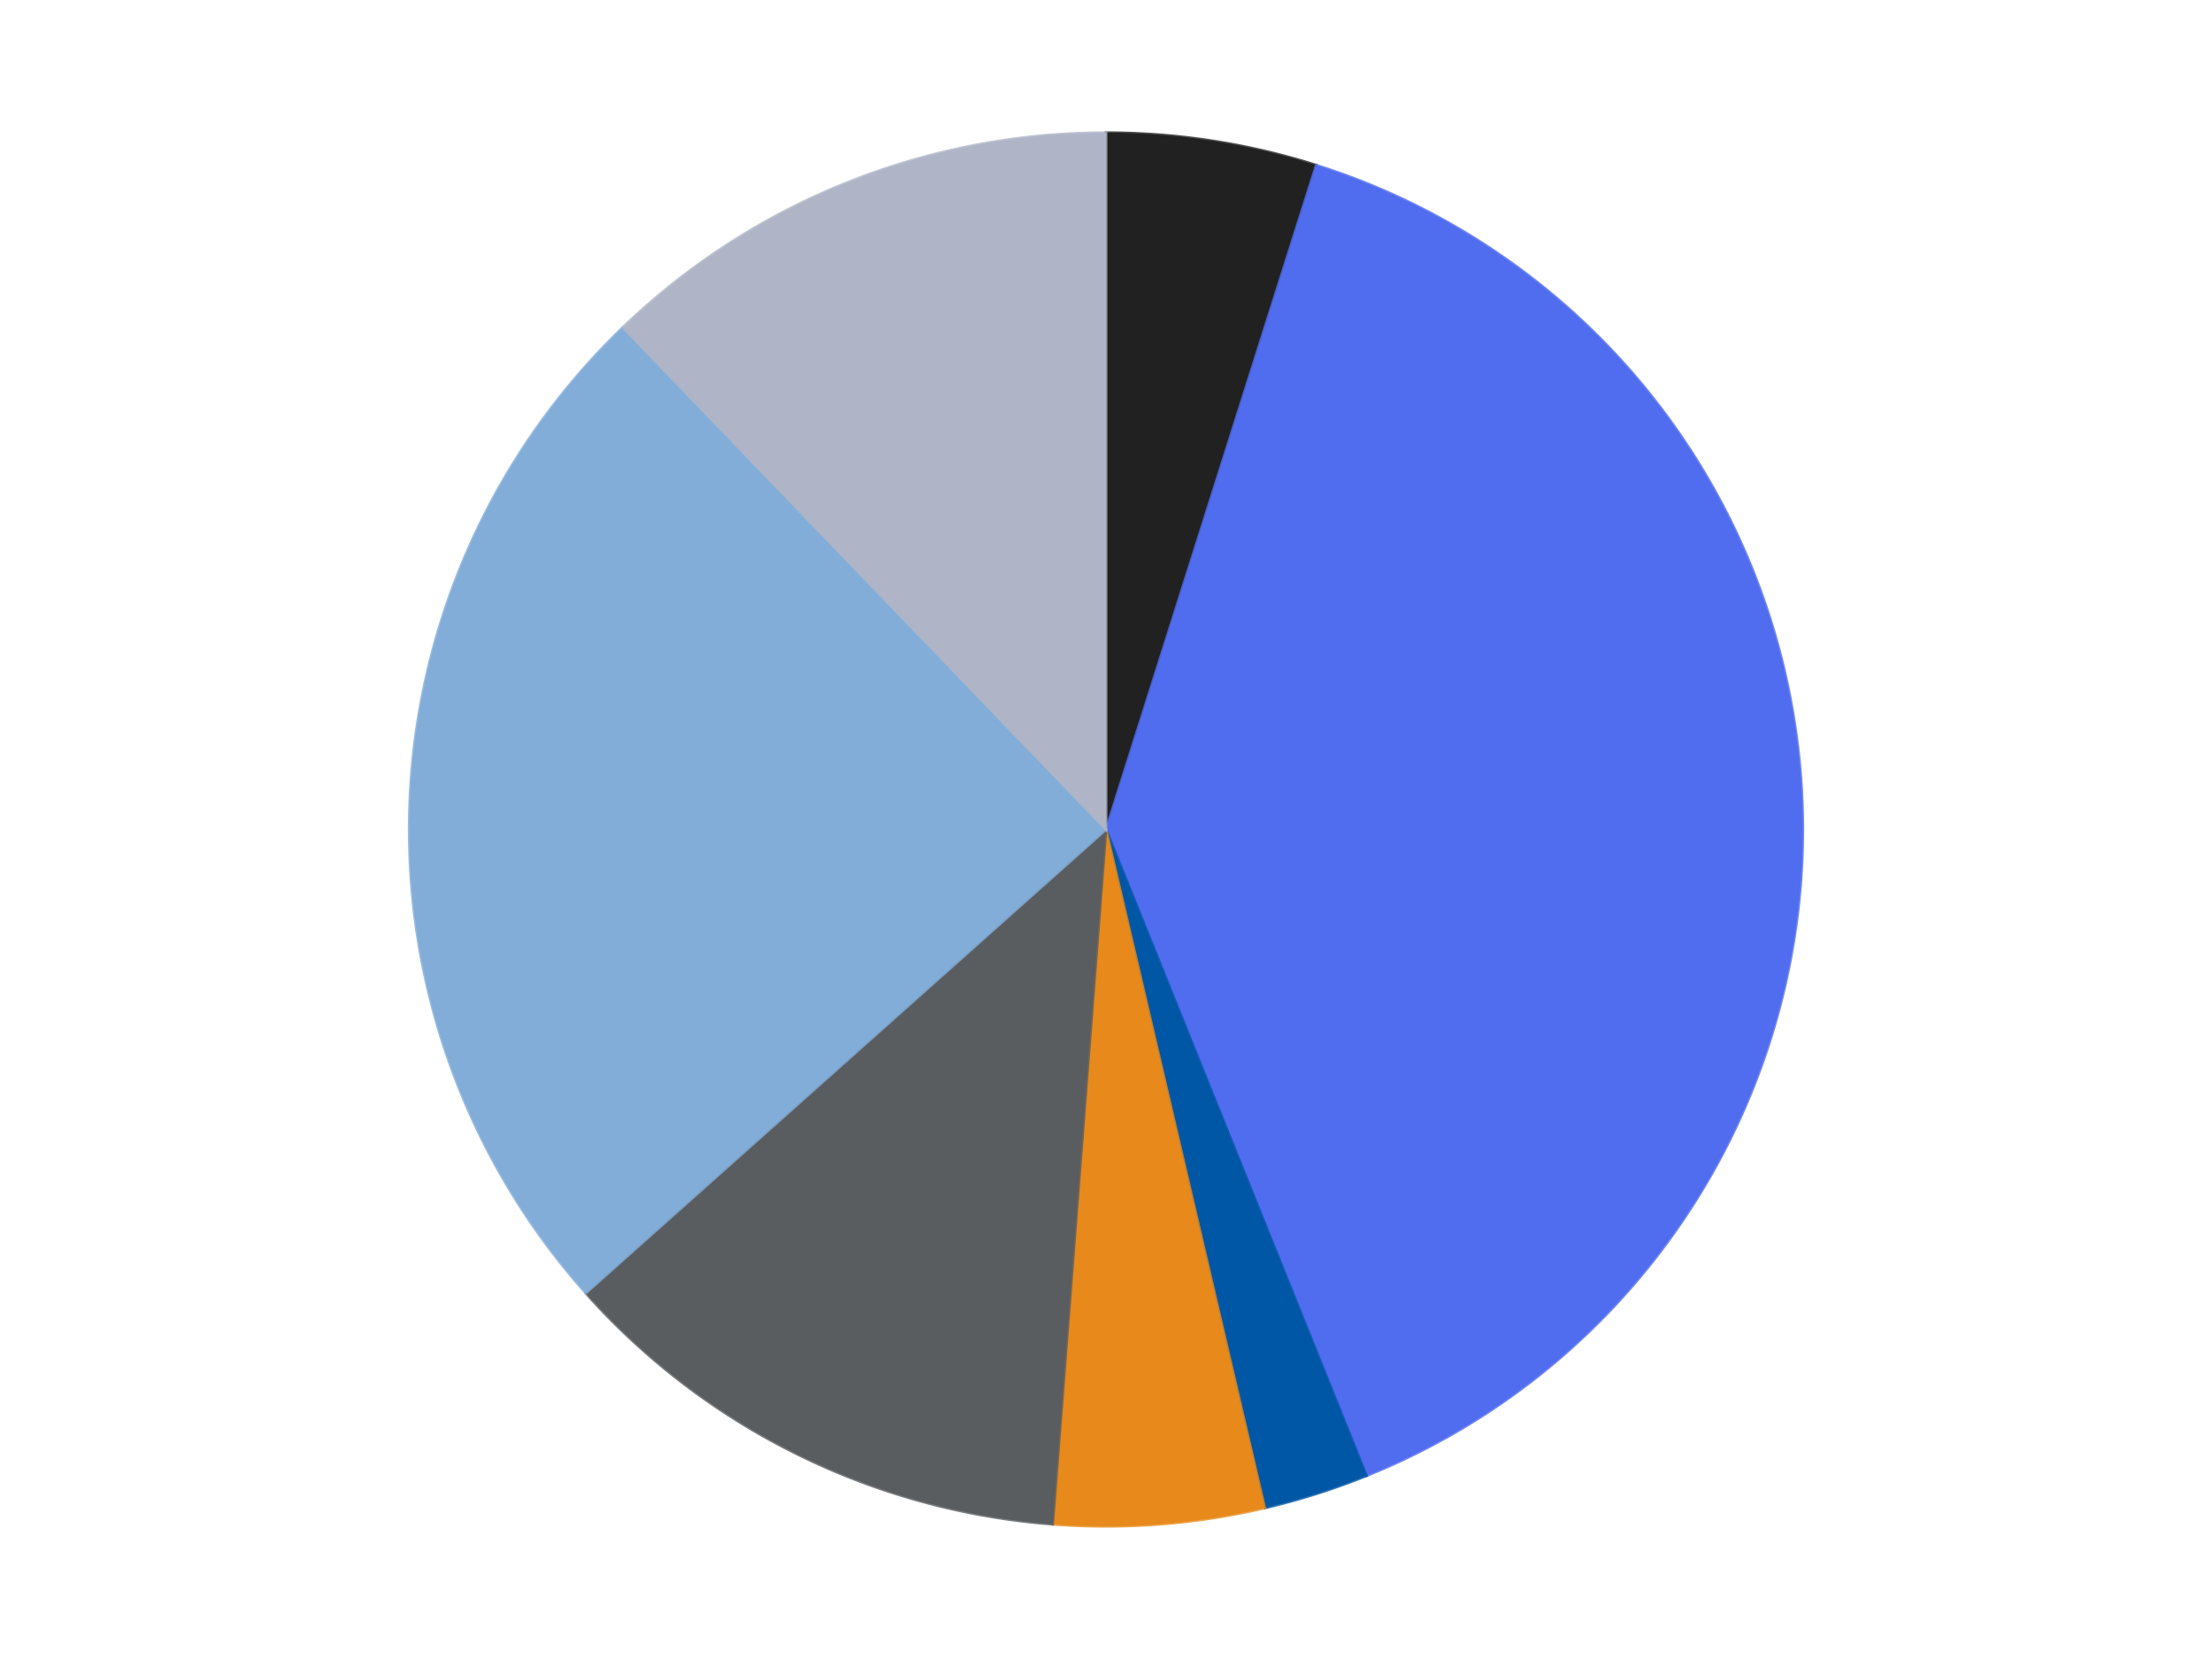
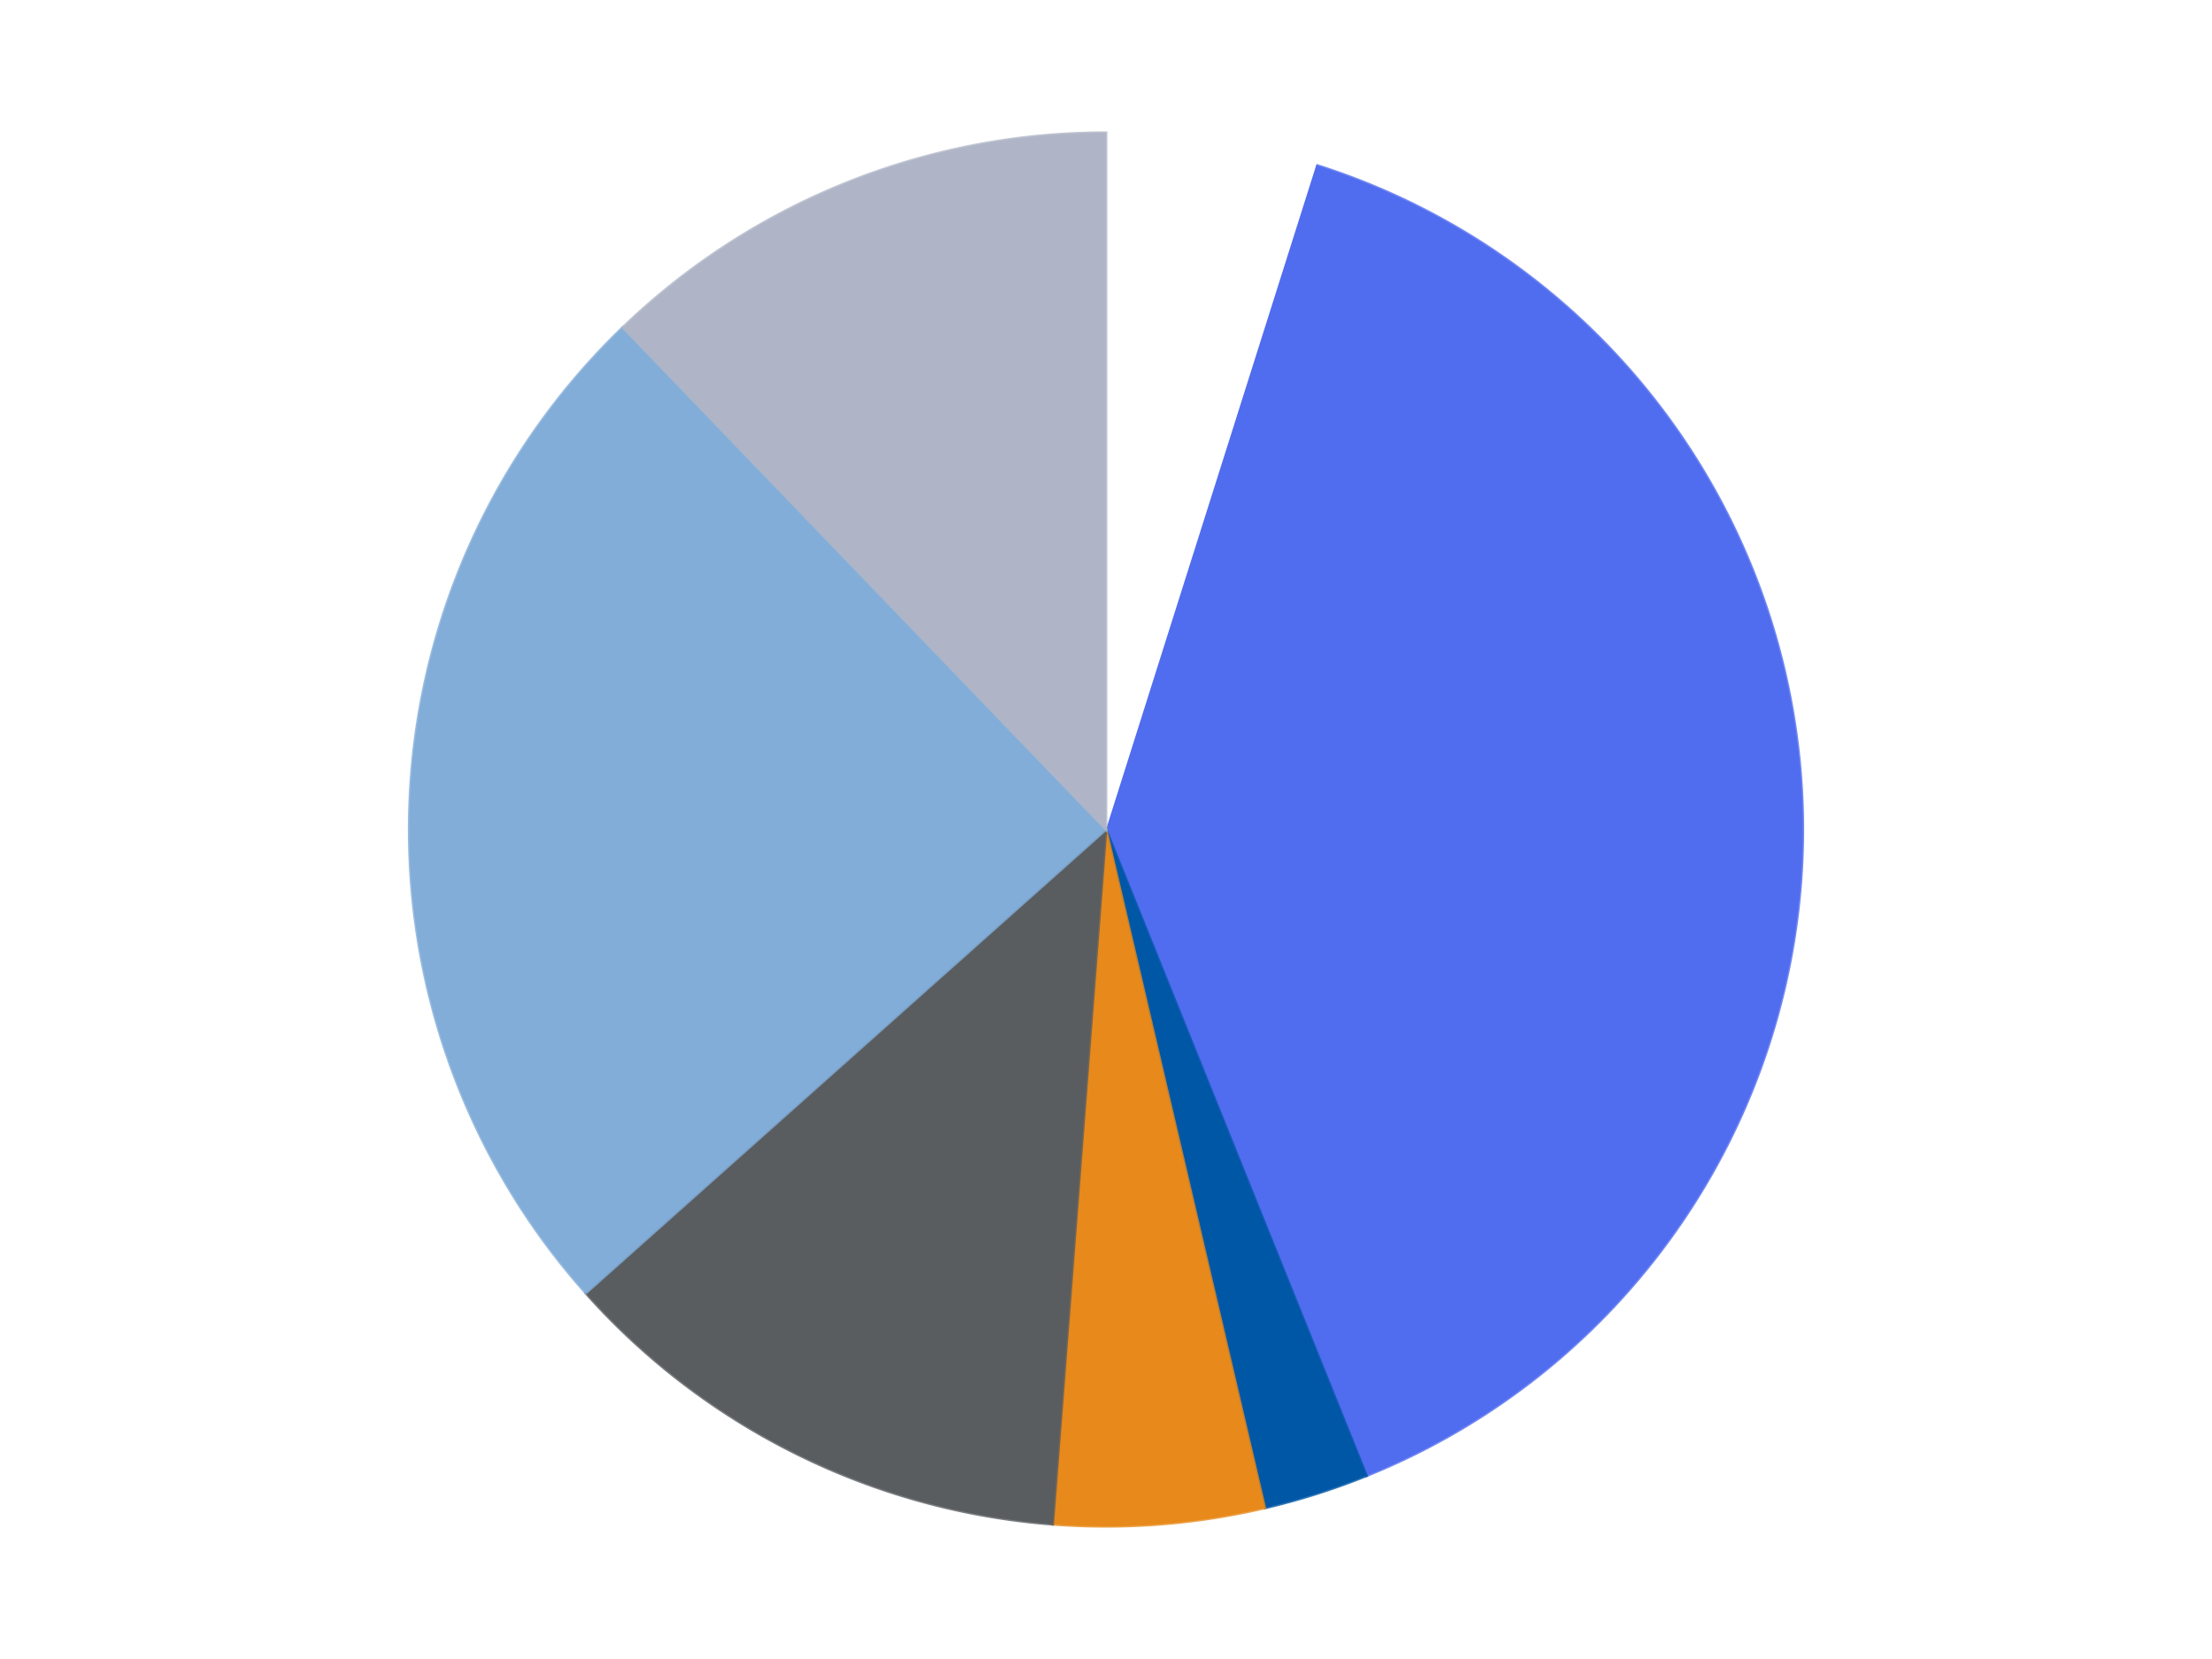
<svg xmlns="http://www.w3.org/2000/svg" xmlns:xlink="http://www.w3.org/1999/xlink" id="chart-11b7cb14-f0b6-4eee-ba3b-b3e91df73c6a" class="pygal-chart" viewBox="0 0 800 600">
  <defs>
    <style type="text/css">#chart-11b7cb14-f0b6-4eee-ba3b-b3e91df73c6a{-webkit-user-select:none;-webkit-font-smoothing:antialiased;font-family:Consolas,"Liberation Mono",Menlo,Courier,monospace}#chart-11b7cb14-f0b6-4eee-ba3b-b3e91df73c6a .title{font-family:Consolas,"Liberation Mono",Menlo,Courier,monospace;font-size:16px}#chart-11b7cb14-f0b6-4eee-ba3b-b3e91df73c6a .legends .legend text{font-family:Consolas,"Liberation Mono",Menlo,Courier,monospace;font-size:14px}#chart-11b7cb14-f0b6-4eee-ba3b-b3e91df73c6a .axis text{font-family:Consolas,"Liberation Mono",Menlo,Courier,monospace;font-size:10px}#chart-11b7cb14-f0b6-4eee-ba3b-b3e91df73c6a .axis text.major{font-family:Consolas,"Liberation Mono",Menlo,Courier,monospace;font-size:10px}#chart-11b7cb14-f0b6-4eee-ba3b-b3e91df73c6a .text-overlay text.value{font-family:Consolas,"Liberation Mono",Menlo,Courier,monospace;font-size:16px}#chart-11b7cb14-f0b6-4eee-ba3b-b3e91df73c6a .text-overlay text.label{font-family:Consolas,"Liberation Mono",Menlo,Courier,monospace;font-size:10px}#chart-11b7cb14-f0b6-4eee-ba3b-b3e91df73c6a .tooltip{font-family:Consolas,"Liberation Mono",Menlo,Courier,monospace;font-size:14px}#chart-11b7cb14-f0b6-4eee-ba3b-b3e91df73c6a text.no_data{font-family:Consolas,"Liberation Mono",Menlo,Courier,monospace;font-size:64px}
#chart-11b7cb14-f0b6-4eee-ba3b-b3e91df73c6a{background-color:transparent}#chart-11b7cb14-f0b6-4eee-ba3b-b3e91df73c6a path,#chart-11b7cb14-f0b6-4eee-ba3b-b3e91df73c6a line,#chart-11b7cb14-f0b6-4eee-ba3b-b3e91df73c6a rect,#chart-11b7cb14-f0b6-4eee-ba3b-b3e91df73c6a circle{-webkit-transition:150ms;-moz-transition:150ms;transition:150ms}#chart-11b7cb14-f0b6-4eee-ba3b-b3e91df73c6a .graph &gt; .background{fill:transparent}#chart-11b7cb14-f0b6-4eee-ba3b-b3e91df73c6a .plot &gt; .background{fill:transparent}#chart-11b7cb14-f0b6-4eee-ba3b-b3e91df73c6a .graph{fill:rgba(0,0,0,.87)}#chart-11b7cb14-f0b6-4eee-ba3b-b3e91df73c6a text.no_data{fill:rgba(0,0,0,1)}#chart-11b7cb14-f0b6-4eee-ba3b-b3e91df73c6a .title{fill:rgba(0,0,0,1)}#chart-11b7cb14-f0b6-4eee-ba3b-b3e91df73c6a .legends .legend text{fill:rgba(0,0,0,.87)}#chart-11b7cb14-f0b6-4eee-ba3b-b3e91df73c6a .legends .legend:hover text{fill:rgba(0,0,0,1)}#chart-11b7cb14-f0b6-4eee-ba3b-b3e91df73c6a .axis .line{stroke:rgba(0,0,0,1)}#chart-11b7cb14-f0b6-4eee-ba3b-b3e91df73c6a .axis .guide.line{stroke:rgba(0,0,0,.54)}#chart-11b7cb14-f0b6-4eee-ba3b-b3e91df73c6a .axis .major.line{stroke:rgba(0,0,0,.87)}#chart-11b7cb14-f0b6-4eee-ba3b-b3e91df73c6a .axis text.major{fill:rgba(0,0,0,1)}#chart-11b7cb14-f0b6-4eee-ba3b-b3e91df73c6a .axis.y .guides:hover .guide.line,#chart-11b7cb14-f0b6-4eee-ba3b-b3e91df73c6a .line-graph .axis.x .guides:hover .guide.line,#chart-11b7cb14-f0b6-4eee-ba3b-b3e91df73c6a .stackedline-graph .axis.x .guides:hover .guide.line,#chart-11b7cb14-f0b6-4eee-ba3b-b3e91df73c6a .xy-graph .axis.x .guides:hover .guide.line{stroke:rgba(0,0,0,1)}#chart-11b7cb14-f0b6-4eee-ba3b-b3e91df73c6a .axis .guides:hover text{fill:rgba(0,0,0,1)}#chart-11b7cb14-f0b6-4eee-ba3b-b3e91df73c6a .reactive{fill-opacity:1.0;stroke-opacity:.8;stroke-width:1}#chart-11b7cb14-f0b6-4eee-ba3b-b3e91df73c6a .ci{stroke:rgba(0,0,0,.87)}#chart-11b7cb14-f0b6-4eee-ba3b-b3e91df73c6a .reactive.active,#chart-11b7cb14-f0b6-4eee-ba3b-b3e91df73c6a .active .reactive{fill-opacity:0.6;stroke-opacity:.9;stroke-width:4}#chart-11b7cb14-f0b6-4eee-ba3b-b3e91df73c6a .ci .reactive.active{stroke-width:1.5}#chart-11b7cb14-f0b6-4eee-ba3b-b3e91df73c6a .series text{fill:rgba(0,0,0,1)}#chart-11b7cb14-f0b6-4eee-ba3b-b3e91df73c6a .tooltip rect{fill:transparent;stroke:rgba(0,0,0,1);-webkit-transition:opacity 150ms;-moz-transition:opacity 150ms;transition:opacity 150ms}#chart-11b7cb14-f0b6-4eee-ba3b-b3e91df73c6a .tooltip .label{fill:rgba(0,0,0,.87)}#chart-11b7cb14-f0b6-4eee-ba3b-b3e91df73c6a .tooltip .label{fill:rgba(0,0,0,.87)}#chart-11b7cb14-f0b6-4eee-ba3b-b3e91df73c6a .tooltip .legend{font-size:.8em;fill:rgba(0,0,0,.54)}#chart-11b7cb14-f0b6-4eee-ba3b-b3e91df73c6a .tooltip .x_label{font-size:.6em;fill:rgba(0,0,0,1)}#chart-11b7cb14-f0b6-4eee-ba3b-b3e91df73c6a .tooltip .xlink{font-size:.5em;text-decoration:underline}#chart-11b7cb14-f0b6-4eee-ba3b-b3e91df73c6a .tooltip .value{font-size:1.5em}#chart-11b7cb14-f0b6-4eee-ba3b-b3e91df73c6a .bound{font-size:.5em}#chart-11b7cb14-f0b6-4eee-ba3b-b3e91df73c6a .max-value{font-size:.75em;fill:rgba(0,0,0,.54)}#chart-11b7cb14-f0b6-4eee-ba3b-b3e91df73c6a .map-element{fill:transparent;stroke:rgba(0,0,0,.54) !important}#chart-11b7cb14-f0b6-4eee-ba3b-b3e91df73c6a .map-element .reactive{fill-opacity:inherit;stroke-opacity:inherit}#chart-11b7cb14-f0b6-4eee-ba3b-b3e91df73c6a .color-0,#chart-11b7cb14-f0b6-4eee-ba3b-b3e91df73c6a .color-0 a:visited{stroke:#F44336;fill:#F44336}#chart-11b7cb14-f0b6-4eee-ba3b-b3e91df73c6a .color-1,#chart-11b7cb14-f0b6-4eee-ba3b-b3e91df73c6a .color-1 a:visited{stroke:#3F51B5;fill:#3F51B5}#chart-11b7cb14-f0b6-4eee-ba3b-b3e91df73c6a .color-2,#chart-11b7cb14-f0b6-4eee-ba3b-b3e91df73c6a .color-2 a:visited{stroke:#009688;fill:#009688}#chart-11b7cb14-f0b6-4eee-ba3b-b3e91df73c6a .color-3,#chart-11b7cb14-f0b6-4eee-ba3b-b3e91df73c6a .color-3 a:visited{stroke:#FFC107;fill:#FFC107}#chart-11b7cb14-f0b6-4eee-ba3b-b3e91df73c6a .color-4,#chart-11b7cb14-f0b6-4eee-ba3b-b3e91df73c6a .color-4 a:visited{stroke:#FF5722;fill:#FF5722}#chart-11b7cb14-f0b6-4eee-ba3b-b3e91df73c6a .color-5,#chart-11b7cb14-f0b6-4eee-ba3b-b3e91df73c6a .color-5 a:visited{stroke:#9C27B0;fill:#9C27B0}#chart-11b7cb14-f0b6-4eee-ba3b-b3e91df73c6a .color-6,#chart-11b7cb14-f0b6-4eee-ba3b-b3e91df73c6a .color-6 a:visited{stroke:#03A9F4;fill:#03A9F4}#chart-11b7cb14-f0b6-4eee-ba3b-b3e91df73c6a .text-overlay .color-0 text{fill:black}#chart-11b7cb14-f0b6-4eee-ba3b-b3e91df73c6a .text-overlay .color-1 text{fill:black}#chart-11b7cb14-f0b6-4eee-ba3b-b3e91df73c6a .text-overlay .color-2 text{fill:black}#chart-11b7cb14-f0b6-4eee-ba3b-b3e91df73c6a .text-overlay .color-3 text{fill:black}#chart-11b7cb14-f0b6-4eee-ba3b-b3e91df73c6a .text-overlay .color-4 text{fill:black}#chart-11b7cb14-f0b6-4eee-ba3b-b3e91df73c6a .text-overlay .color-5 text{fill:black}#chart-11b7cb14-f0b6-4eee-ba3b-b3e91df73c6a .text-overlay .color-6 text{fill:black}
#chart-11b7cb14-f0b6-4eee-ba3b-b3e91df73c6a text.no_data{text-anchor:middle}#chart-11b7cb14-f0b6-4eee-ba3b-b3e91df73c6a .guide.line{fill:none}#chart-11b7cb14-f0b6-4eee-ba3b-b3e91df73c6a .centered{text-anchor:middle}#chart-11b7cb14-f0b6-4eee-ba3b-b3e91df73c6a .title{text-anchor:middle}#chart-11b7cb14-f0b6-4eee-ba3b-b3e91df73c6a .legends .legend text{fill-opacity:1}#chart-11b7cb14-f0b6-4eee-ba3b-b3e91df73c6a .axis.x text{text-anchor:middle}#chart-11b7cb14-f0b6-4eee-ba3b-b3e91df73c6a .axis.x:not(.web) text[transform]{text-anchor:start}#chart-11b7cb14-f0b6-4eee-ba3b-b3e91df73c6a .axis.x:not(.web) text[transform].backwards{text-anchor:end}#chart-11b7cb14-f0b6-4eee-ba3b-b3e91df73c6a .axis.y text{text-anchor:end}#chart-11b7cb14-f0b6-4eee-ba3b-b3e91df73c6a .axis.y text[transform].backwards{text-anchor:start}#chart-11b7cb14-f0b6-4eee-ba3b-b3e91df73c6a .axis.y2 text{text-anchor:start}#chart-11b7cb14-f0b6-4eee-ba3b-b3e91df73c6a .axis.y2 text[transform].backwards{text-anchor:end}#chart-11b7cb14-f0b6-4eee-ba3b-b3e91df73c6a .axis .guide.line{stroke-dasharray:4,4;stroke:black}#chart-11b7cb14-f0b6-4eee-ba3b-b3e91df73c6a .axis .major.guide.line{stroke-dasharray:6,6;stroke:black}#chart-11b7cb14-f0b6-4eee-ba3b-b3e91df73c6a .horizontal .axis.y .guide.line,#chart-11b7cb14-f0b6-4eee-ba3b-b3e91df73c6a .horizontal .axis.y2 .guide.line,#chart-11b7cb14-f0b6-4eee-ba3b-b3e91df73c6a .vertical .axis.x .guide.line{opacity:0}#chart-11b7cb14-f0b6-4eee-ba3b-b3e91df73c6a .horizontal .axis.always_show .guide.line,#chart-11b7cb14-f0b6-4eee-ba3b-b3e91df73c6a .vertical .axis.always_show .guide.line{opacity:1 !important}#chart-11b7cb14-f0b6-4eee-ba3b-b3e91df73c6a .axis.y .guides:hover .guide.line,#chart-11b7cb14-f0b6-4eee-ba3b-b3e91df73c6a .axis.y2 .guides:hover .guide.line,#chart-11b7cb14-f0b6-4eee-ba3b-b3e91df73c6a .axis.x .guides:hover .guide.line{opacity:1}#chart-11b7cb14-f0b6-4eee-ba3b-b3e91df73c6a .axis .guides:hover text{opacity:1}#chart-11b7cb14-f0b6-4eee-ba3b-b3e91df73c6a .nofill{fill:none}#chart-11b7cb14-f0b6-4eee-ba3b-b3e91df73c6a .subtle-fill{fill-opacity:.2}#chart-11b7cb14-f0b6-4eee-ba3b-b3e91df73c6a .dot{stroke-width:1px;fill-opacity:1;stroke-opacity:1}#chart-11b7cb14-f0b6-4eee-ba3b-b3e91df73c6a .dot.active{stroke-width:5px}#chart-11b7cb14-f0b6-4eee-ba3b-b3e91df73c6a .dot.negative{fill:transparent}#chart-11b7cb14-f0b6-4eee-ba3b-b3e91df73c6a text,#chart-11b7cb14-f0b6-4eee-ba3b-b3e91df73c6a tspan{stroke:none !important}#chart-11b7cb14-f0b6-4eee-ba3b-b3e91df73c6a .series text.active{opacity:1}#chart-11b7cb14-f0b6-4eee-ba3b-b3e91df73c6a .tooltip rect{fill-opacity:.95;stroke-width:.5}#chart-11b7cb14-f0b6-4eee-ba3b-b3e91df73c6a .tooltip text{fill-opacity:1}#chart-11b7cb14-f0b6-4eee-ba3b-b3e91df73c6a .showable{visibility:hidden}#chart-11b7cb14-f0b6-4eee-ba3b-b3e91df73c6a .showable.shown{visibility:visible}#chart-11b7cb14-f0b6-4eee-ba3b-b3e91df73c6a .gauge-background{fill:rgba(229,229,229,1);stroke:none}#chart-11b7cb14-f0b6-4eee-ba3b-b3e91df73c6a .bg-lines{stroke:transparent;stroke-width:2px}</style>
    <script type="text/javascript">window.pygal = window.pygal || {};window.pygal.config = window.pygal.config || {};window.pygal.config['11b7cb14-f0b6-4eee-ba3b-b3e91df73c6a'] = {"allow_interruptions": false, "box_mode": "extremes", "classes": ["pygal-chart"], "css": ["file://style.css", "file://graph.css"], "defs": [], "disable_xml_declaration": false, "dots_size": 2.5, "dynamic_print_values": false, "explicit_size": false, "fill": false, "force_uri_protocol": "https", "formatter": null, "half_pie": false, "height": 600, "include_x_axis": false, "inner_radius": 0, "interpolate": null, "interpolation_parameters": {}, "interpolation_precision": 250, "inverse_y_axis": false, "js": ["//kozea.github.io/pygal.js/2.0.x/pygal-tooltips.min.js"], "legend_at_bottom": false, "legend_at_bottom_columns": null, "legend_box_size": 12, "logarithmic": false, "margin": 20, "margin_bottom": null, "margin_left": null, "margin_right": null, "margin_top": null, "max_scale": 16, "min_scale": 4, "missing_value_fill_truncation": "x", "no_data_text": "No data", "no_prefix": false, "order_min": null, "pretty_print": false, "print_labels": false, "print_values": false, "print_values_position": "center", "print_zeroes": true, "range": null, "rounded_bars": null, "secondary_range": null, "show_dots": true, "show_legend": false, "show_minor_x_labels": true, "show_minor_y_labels": true, "show_only_major_dots": false, "show_x_guides": false, "show_x_labels": true, "show_y_guides": true, "show_y_labels": true, "spacing": 10, "stack_from_top": false, "strict": false, "stroke": true, "stroke_style": null, "style": {"background": "transparent", "ci_colors": [], "colors": ["#F44336", "#3F51B5", "#009688", "#FFC107", "#FF5722", "#9C27B0", "#03A9F4", "#8BC34A", "#FF9800", "#E91E63", "#2196F3", "#4CAF50", "#FFEB3B", "#673AB7", "#00BCD4", "#CDDC39", "#9E9E9E", "#607D8B"], "dot_opacity": "1", "font_family": "Consolas, \"Liberation Mono\", Menlo, Courier, monospace", "foreground": "rgba(0, 0, 0, .87)", "foreground_strong": "rgba(0, 0, 0, 1)", "foreground_subtle": "rgba(0, 0, 0, .54)", "guide_stroke_color": "black", "guide_stroke_dasharray": "4,4", "label_font_family": "Consolas, \"Liberation Mono\", Menlo, Courier, monospace", "label_font_size": 10, "legend_font_family": "Consolas, \"Liberation Mono\", Menlo, Courier, monospace", "legend_font_size": 14, "major_guide_stroke_color": "black", "major_guide_stroke_dasharray": "6,6", "major_label_font_family": "Consolas, \"Liberation Mono\", Menlo, Courier, monospace", "major_label_font_size": 10, "no_data_font_family": "Consolas, \"Liberation Mono\", Menlo, Courier, monospace", "no_data_font_size": 64, "opacity": "1.0", "opacity_hover": "0.6", "plot_background": "transparent", "stroke_opacity": ".8", "stroke_opacity_hover": ".9", "stroke_width": "1", "stroke_width_hover": "4", "title_font_family": "Consolas, \"Liberation Mono\", Menlo, Courier, monospace", "title_font_size": 16, "tooltip_font_family": "Consolas, \"Liberation Mono\", Menlo, Courier, monospace", "tooltip_font_size": 14, "transition": "150ms", "value_background": "rgba(229, 229, 229, 1)", "value_colors": [], "value_font_family": "Consolas, \"Liberation Mono\", Menlo, Courier, monospace", "value_font_size": 16, "value_label_font_family": "Consolas, \"Liberation Mono\", Menlo, Courier, monospace", "value_label_font_size": 10}, "title": null, "tooltip_border_radius": 0, "tooltip_fancy_mode": true, "truncate_label": null, "truncate_legend": null, "width": 800, "x_label_rotation": 0, "x_labels": null, "x_labels_major": null, "x_labels_major_count": null, "x_labels_major_every": null, "x_title": null, "xrange": null, "y_label_rotation": 0, "y_labels": null, "y_labels_major": null, "y_labels_major_count": null, "y_labels_major_every": null, "y_title": null, "zero": 0, "legends": ["Black", "Blue-Violet", "Blue", "Reddish Gold", "Dark Bluish Gray", "Medium Blue", "Light Bluish Gray"]}</script>
    <script type="text/javascript" xlink:href="https://kozea.github.io/pygal.js/2.0.x/pygal-tooltips.min.js" />
  </defs>
  <title>Pygal</title>
  <g class="graph pie-graph vertical">
    <rect x="0" y="0" width="800" height="600" class="background" />
    <g transform="translate(20, 20)" class="plot">
-       <rect x="0" y="0" width="760" height="560" class="background" />
      <g class="series serie-0 color-0">
        <g class="slices">
          <g class="slice" style="fill: #212121; stroke: #212121">
-             <path d="M380 28 A252 252 0 0 1 456.034 39.744 L380 280 A0 0 0 0 0 380 280 z" class="slice reactive tooltip-trigger" />
            <desc class="value">2</desc>
            <desc class="x centered">399.23380981157817</desc>
            <desc class="y centered">155.47666660367608</desc>
          </g>
        </g>
      </g>
      <g class="series serie-1 color-1">
        <g class="slices">
          <g class="slice" style="fill: #506CEF; stroke: #506CEF">
-             <path d="M456.034 39.744 A252 252 0 0 1 474.202 513.731 L380 280 A0 0 0 0 0 380 280 z" class="slice reactive tooltip-trigger" />
+             <path d="M456.034 39.744 A252 252 0 0 1 474.202 513.731 L380 280 A0 0 0 0 0 380 280 " class="slice reactive tooltip-trigger" />
            <desc class="value">16</desc>
            <desc class="x centered">505.9075388124021</desc>
            <desc class="y centered">275.1738555550556</desc>
          </g>
        </g>
      </g>
      <g class="series serie-2 color-2">
        <g class="slices">
          <g class="slice" style="fill: #0057A6; stroke: #0057A6">
            <path d="M474.202 513.731 A252 252 0 0 1 437.419 525.371 L380 280 A0 0 0 0 0 380 280 z" class="slice reactive tooltip-trigger" />
            <desc class="value">1</desc>
            <desc class="x centered">418.0167954229942</desc>
            <desc class="y centered">400.12794539892127</desc>
          </g>
        </g>
      </g>
      <g class="series serie-3 color-3">
        <g class="slices">
          <g class="slice" style="fill: #E7891B; stroke: #E7891B">
            <path d="M437.419 525.371 A252 252 0 0 1 360.71 531.261 L380 280 A0 0 0 0 0 380 280 z" class="slice reactive tooltip-trigger" />
            <desc class="value">2</desc>
            <desc class="x centered">389.6452058573985</desc>
            <desc class="y centered">405.6302909491513</desc>
          </g>
        </g>
      </g>
      <g class="series serie-4 color-4">
        <g class="slices">
          <g class="slice" style="fill: #595D60; stroke: #595D60">
            <path d="M360.71 531.261 A252 252 0 0 1 191.869 447.662 L380 280 A0 0 0 0 0 380 280 z" class="slice reactive tooltip-trigger" />
            <desc class="value">5</desc>
            <desc class="x centered">324.0913004287631</desc>
            <desc class="y centered">392.916860177093</desc>
          </g>
        </g>
      </g>
      <g class="series serie-5 color-5">
        <g class="slices">
          <g class="slice" style="fill: #82ADD8; stroke: #82ADD8">
            <path d="M191.869 447.662 A252 252 0 0 1 205.255 98.429 L380 280 A0 0 0 0 0 380 280 z" class="slice reactive tooltip-trigger" />
            <desc class="value">10</desc>
            <desc class="x centered">254.09246118759793</desc>
            <desc class="y centered">275.1738555550556</desc>
          </g>
        </g>
      </g>
      <g class="series serie-6 color-6">
        <g class="slices">
          <g class="slice" style="fill: #AFB5C7; stroke: #AFB5C7">
            <path d="M205.255 98.429 A252 252 0 0 1 380 28 L380 280 A0 0 0 0 0 380 280 z" class="slice reactive tooltip-trigger" />
            <desc class="value">5</desc>
            <desc class="x centered">332.8990489480631</desc>
            <desc class="y centered">163.13469116113606</desc>
          </g>
        </g>
      </g>
    </g>
    <g class="titles" />
    <g transform="translate(20, 20)" class="plot overlay">
      <g class="series serie-0 color-0" />
      <g class="series serie-1 color-1" />
      <g class="series serie-2 color-2" />
      <g class="series serie-3 color-3" />
      <g class="series serie-4 color-4" />
      <g class="series serie-5 color-5" />
      <g class="series serie-6 color-6" />
    </g>
    <g transform="translate(20, 20)" class="plot text-overlay">
      <g class="series serie-0 color-0" />
      <g class="series serie-1 color-1" />
      <g class="series serie-2 color-2" />
      <g class="series serie-3 color-3" />
      <g class="series serie-4 color-4" />
      <g class="series serie-5 color-5" />
      <g class="series serie-6 color-6" />
    </g>
    <g transform="translate(20, 20)" class="plot tooltip-overlay">
      <g transform="translate(0 0)" style="opacity: 0" class="tooltip">
        <rect rx="0" ry="0" width="0" height="0" class="tooltip-box" />
        <g class="text" />
      </g>
    </g>
  </g>
</svg>